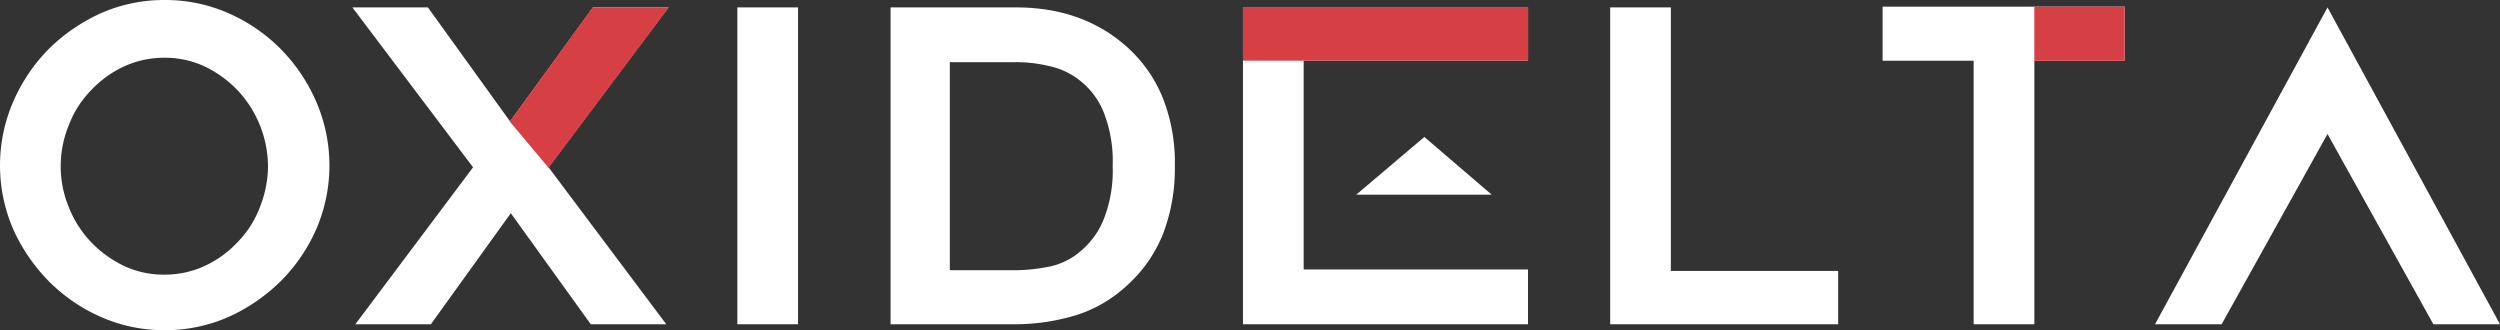
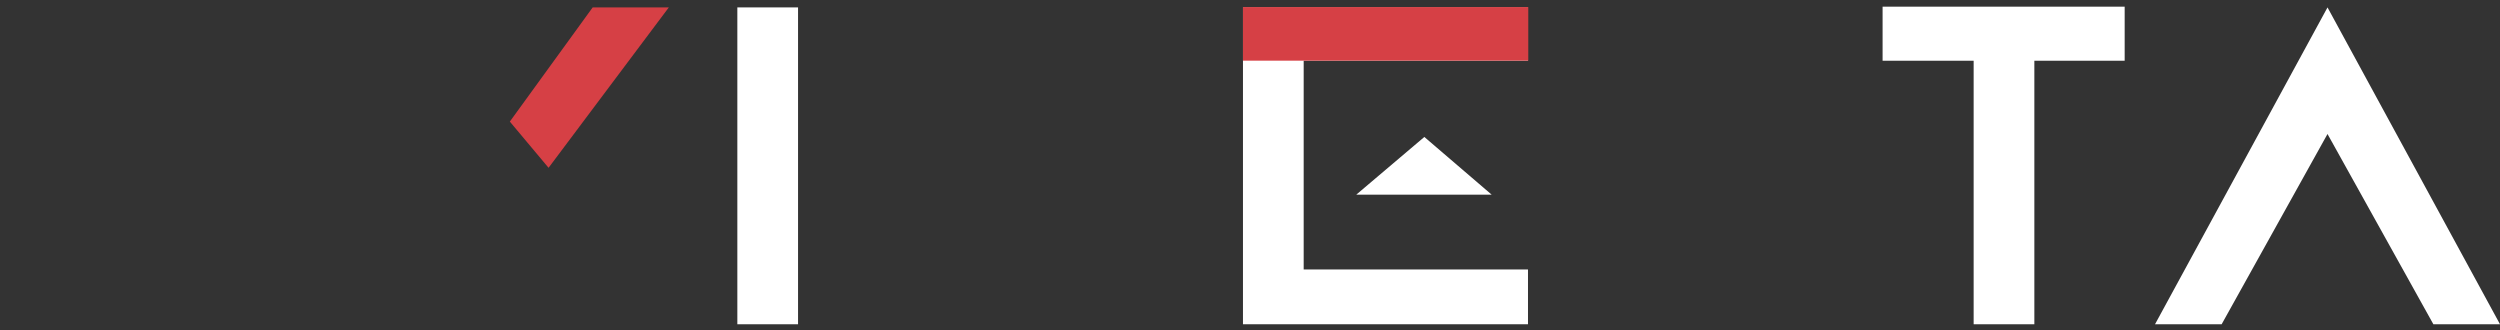
<svg xmlns="http://www.w3.org/2000/svg" width="337.7" height="44.6" viewBox="0 0 337.7 44.6">
  <rect x="0" y="0" width="337.7" height="44.6" fill="#333333" stroke="none" />
  <g id="oxidelta-light-logo" transform="translate(-0.9 -11.8)">
    <path id="Path_22207" data-name="Path 22207" d="M108.7,55.6h-8.2V12.8h8.2Z" fill="#fff" />
-     <path id="Path_22208" data-name="Path 22208" d="M249.2,48.3v7.3H218.4V12.8h8.2V48.4h22.6Z" fill="#fff" />
-     <path id="Path_22209" data-name="Path 22209" d="M23.1,56.4a21.051,21.051,0,0,1-8.6-1.8,22.943,22.943,0,0,1-7-4.8,24.222,24.222,0,0,1-4.8-7,21.683,21.683,0,0,1,0-17.3,23.406,23.406,0,0,1,4.8-7.1,24.222,24.222,0,0,1,7-4.8,21.051,21.051,0,0,1,8.6-1.8,21.177,21.177,0,0,1,8.7,1.8,22.943,22.943,0,0,1,7,4.8,23.406,23.406,0,0,1,4.8,7.1,21.683,21.683,0,0,1,0,17.3,22.943,22.943,0,0,1-4.8,7,24.222,24.222,0,0,1-7,4.8A21.177,21.177,0,0,1,23.1,56.4Zm0-36.8a12.97,12.97,0,0,0-5.5,1.2A14.254,14.254,0,0,0,13.2,24a13.519,13.519,0,0,0-3,4.7,14.55,14.55,0,0,0,0,11.1,14.509,14.509,0,0,0,3,4.7,15.545,15.545,0,0,0,4.4,3.2,12.648,12.648,0,0,0,5.5,1.2,12.97,12.97,0,0,0,5.5-1.2A14.254,14.254,0,0,0,33,44.5a13.519,13.519,0,0,0,3-4.7,15.1,15.1,0,0,0,1.1-5.6A15.172,15.172,0,0,0,33,24a15.545,15.545,0,0,0-4.4-3.2A12.648,12.648,0,0,0,23.1,19.6Z" fill="#fff" />
    <path id="Path_22210" data-name="Path 22210" d="M287.9,20H275.7V55.6h-8.2V20H255.2V12.7h32.7V20Z" fill="#fff" />
-     <path id="Path_22211" data-name="Path 22211" d="M292,55.6l23.3-42.8,23.3,42.8h-9L315.3,29.9,301,55.6Z" fill="#fff" />
-     <path id="Path_22212" data-name="Path 22212" d="M64.8,34.4,48.5,12.8H58.7L69.8,28.2,81,12.8H91.2L75,34.4,90.9,55.6H80.7l-10.8-15-10.8,15H48.9Z" fill="#fff" />
+     <path id="Path_22211" data-name="Path 22211" d="M292,55.6l23.3-42.8,23.3,42.8h-9L315.3,29.9,301,55.6" fill="#fff" />
    <path id="Path_22213" data-name="Path 22213" d="M207.3,12.8H168.8V55.6h38.5V48.2H177V20h30.3Z" fill="#fff" />
    <path id="Path_22214" data-name="Path 22214" d="M202.4,38.1l-9.1-7.8-9.2,7.8Z" fill="#fff" />
-     <path id="Path_22215" data-name="Path 22215" d="M138.1,55.6H121.2V12.8h16.9c6.1,0,11.1,1.8,15.1,5.4a18.669,18.669,0,0,1,4.8,6.9,23.811,23.811,0,0,1,1.6,9.1,24.694,24.694,0,0,1-1.6,9.2,18.669,18.669,0,0,1-4.8,6.9,18.146,18.146,0,0,1-6.7,4A28.418,28.418,0,0,1,138.1,55.6Zm-8.7-7.3h8.7a23.984,23.984,0,0,0,4.6-.5,9.281,9.281,0,0,0,4.2-2.1,10.861,10.861,0,0,0,3.1-4.3,17.984,17.984,0,0,0,1.2-7.2A17.984,17.984,0,0,0,150,27a10.346,10.346,0,0,0-3.2-4.3,9.991,9.991,0,0,0-4.3-2,18.511,18.511,0,0,0-4.6-.5h-8.7V48.3Z" fill="#fff" />
    <path id="Path_22216" data-name="Path 22216" d="M69.769,28.194,80.96,12.769H91.244L75,34.435Z" transform="translate(0 0.031)" fill="#d64045" />
-     <path id="Path_22218" data-name="Path 22218" d="M8931.9-3311.043h12.2v7.311h-12.2Z" transform="translate(-8656.201 3323.743)" fill="#d64045" />
    <path id="Path_22217" data-name="Path 22217" d="M8931.9-3311.043h38.539v7.235H8931.9Z" transform="translate(-8763.1 3323.8)" fill="#d64045" />
  </g>
</svg>